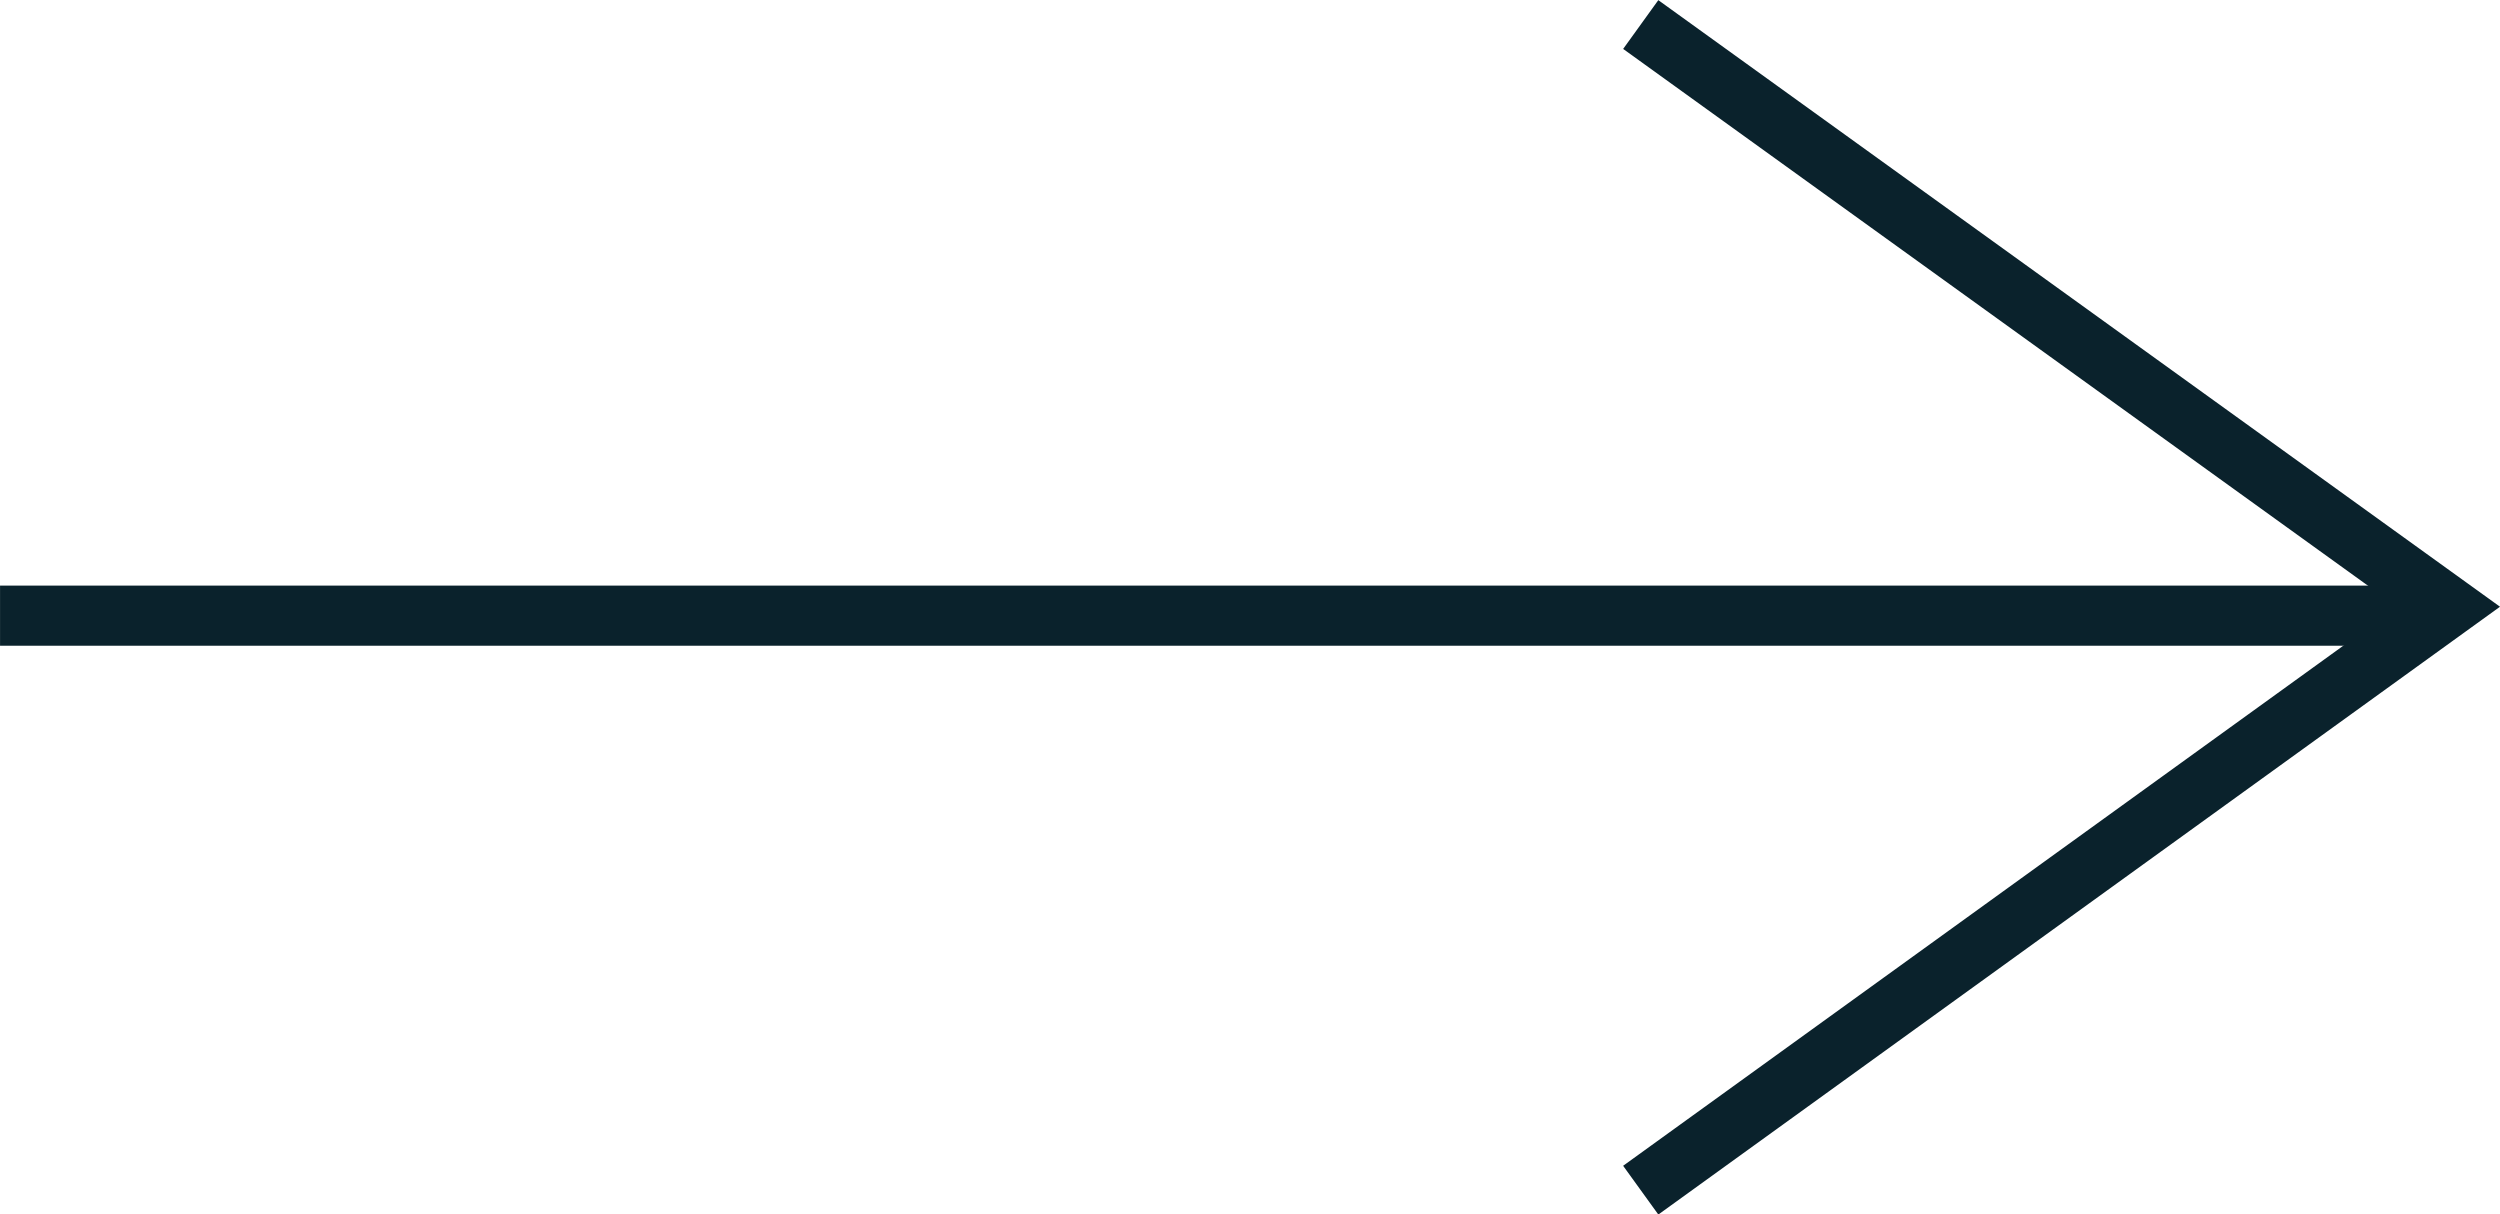
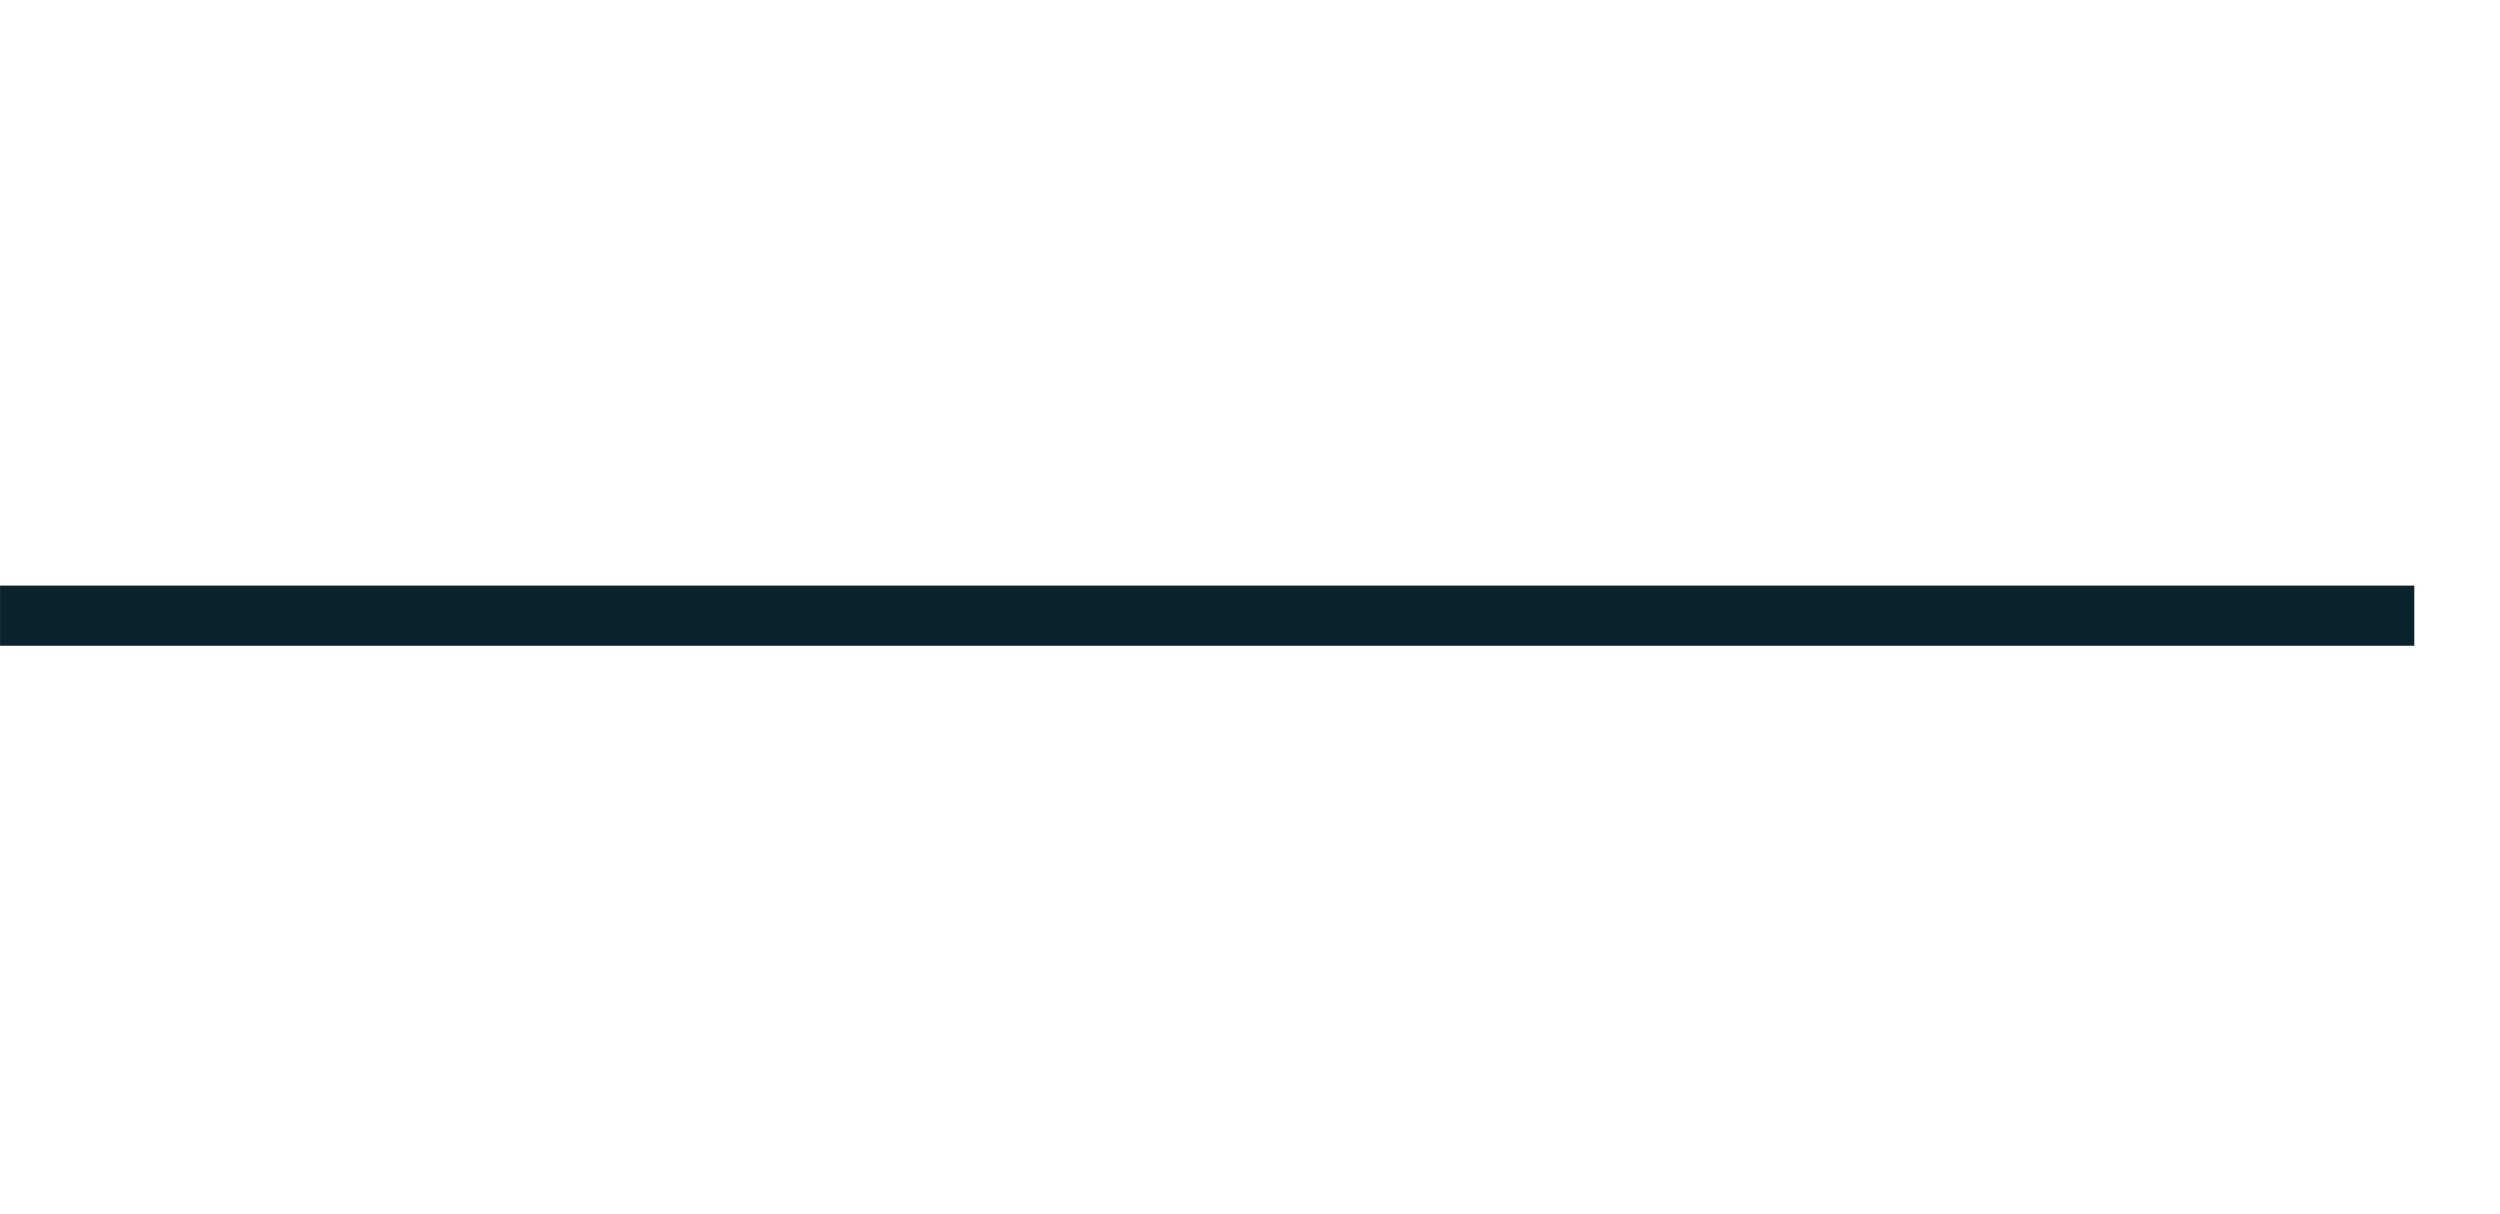
<svg xmlns="http://www.w3.org/2000/svg" width="62.361" height="30.293" viewBox="0 0 62.361 30.293">
  <g id="icon_arrow_right" transform="translate(-916 -2017.125)">
    <path id="パス_86" data-name="パス 86" d="M0,60.222V0" transform="translate(976.223 2032.482) rotate(90)" fill="none" stroke="#0a222c" stroke-width="1.5" />
-     <path id="パス_106" data-name="パス 106" d="M870.5,20434.6l20.152,14.523-20.152,14.553" transform="translate(86.427 -18416.863)" fill="none" stroke="#0a222c" stroke-width="1.5" />
  </g>
</svg>